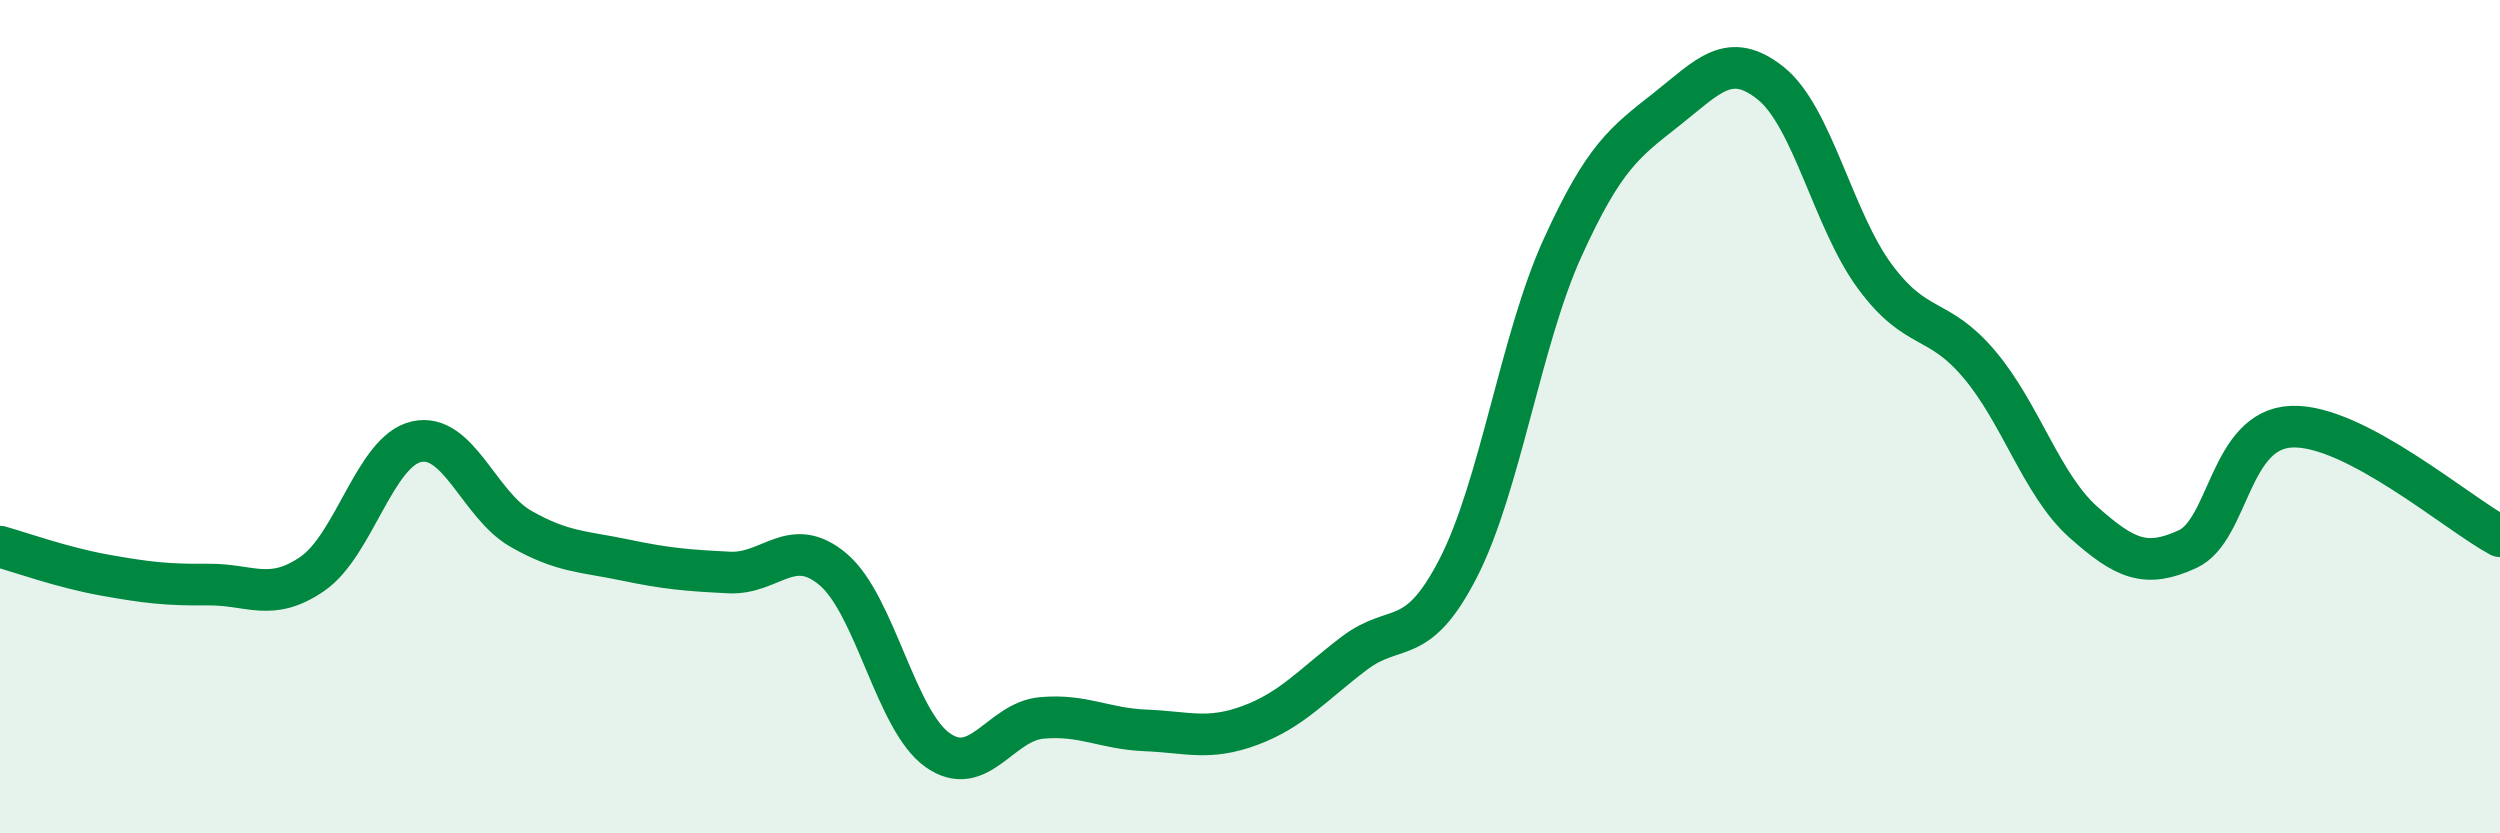
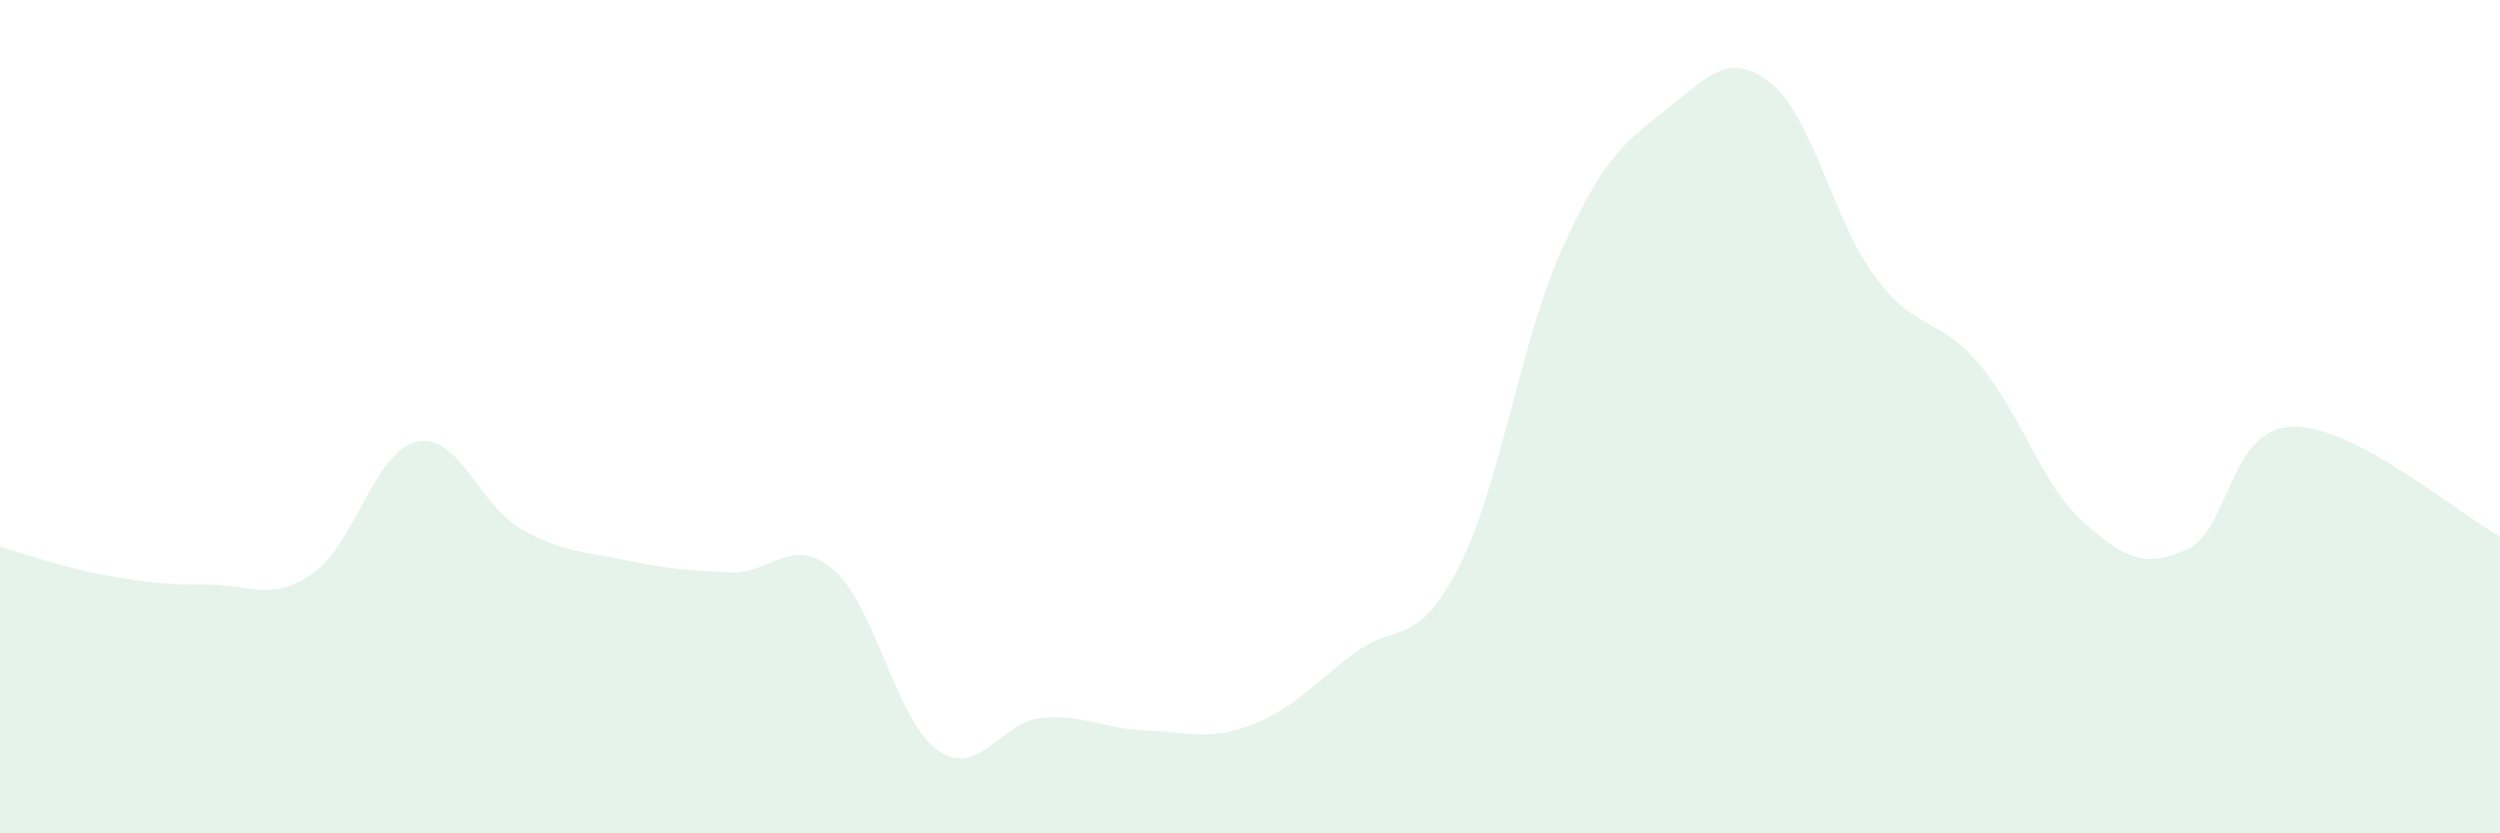
<svg xmlns="http://www.w3.org/2000/svg" width="60" height="20" viewBox="0 0 60 20">
  <path d="M 0,13.12 C 0.5,13.26 1.5,13.62 2.5,13.8 C 3.5,13.98 4,14.04 5,14.03 C 6,14.02 6.5,14.46 7.5,13.77 C 8.5,13.08 9,10.82 10,10.6 C 11,10.38 11.5,12.12 12.5,12.69 C 13.5,13.26 14,13.23 15,13.44 C 16,13.65 16.5,13.69 17.5,13.74 C 18.5,13.79 19,12.82 20,13.67 C 21,14.52 21.5,17.29 22.5,18 C 23.5,18.71 24,17.32 25,17.23 C 26,17.14 26.5,17.49 27.5,17.53 C 28.5,17.57 29,17.78 30,17.41 C 31,17.04 31.5,16.44 32.5,15.68 C 33.5,14.92 34,15.58 35,13.63 C 36,11.68 36.5,8.15 37.5,5.95 C 38.5,3.75 39,3.41 40,2.62 C 41,1.83 41.5,1.2 42.5,2 C 43.5,2.8 44,5.29 45,6.64 C 46,7.99 46.5,7.56 47.5,8.74 C 48.5,9.92 49,11.64 50,12.53 C 51,13.42 51.5,13.64 52.5,13.18 C 53.5,12.72 53.5,10.3 55,10.24 C 56.5,10.18 59,12.34 60,12.87L60 20L0 20Z" fill="#008740" opacity="0.1" stroke-linecap="round" stroke-linejoin="round" />
-   <path d="M 0,13.12 C 0.5,13.26 1.5,13.62 2.5,13.8 C 3.5,13.98 4,14.04 5,14.03 C 6,14.02 6.5,14.46 7.5,13.77 C 8.5,13.08 9,10.82 10,10.6 C 11,10.38 11.5,12.12 12.5,12.69 C 13.5,13.26 14,13.23 15,13.44 C 16,13.65 16.5,13.69 17.5,13.74 C 18.5,13.79 19,12.82 20,13.67 C 21,14.52 21.5,17.29 22.5,18 C 23.5,18.71 24,17.32 25,17.23 C 26,17.14 26.5,17.49 27.5,17.53 C 28.5,17.57 29,17.78 30,17.41 C 31,17.04 31.5,16.44 32.5,15.68 C 33.5,14.92 34,15.58 35,13.63 C 36,11.68 36.5,8.15 37.5,5.95 C 38.5,3.75 39,3.41 40,2.62 C 41,1.83 41.5,1.2 42.5,2 C 43.5,2.8 44,5.29 45,6.64 C 46,7.99 46.5,7.56 47.5,8.74 C 48.5,9.92 49,11.64 50,12.53 C 51,13.42 51.5,13.64 52.5,13.18 C 53.5,12.72 53.5,10.3 55,10.24 C 56.5,10.18 59,12.34 60,12.87" stroke="#008740" stroke-width="1" fill="none" stroke-linecap="round" stroke-linejoin="round" />
</svg>